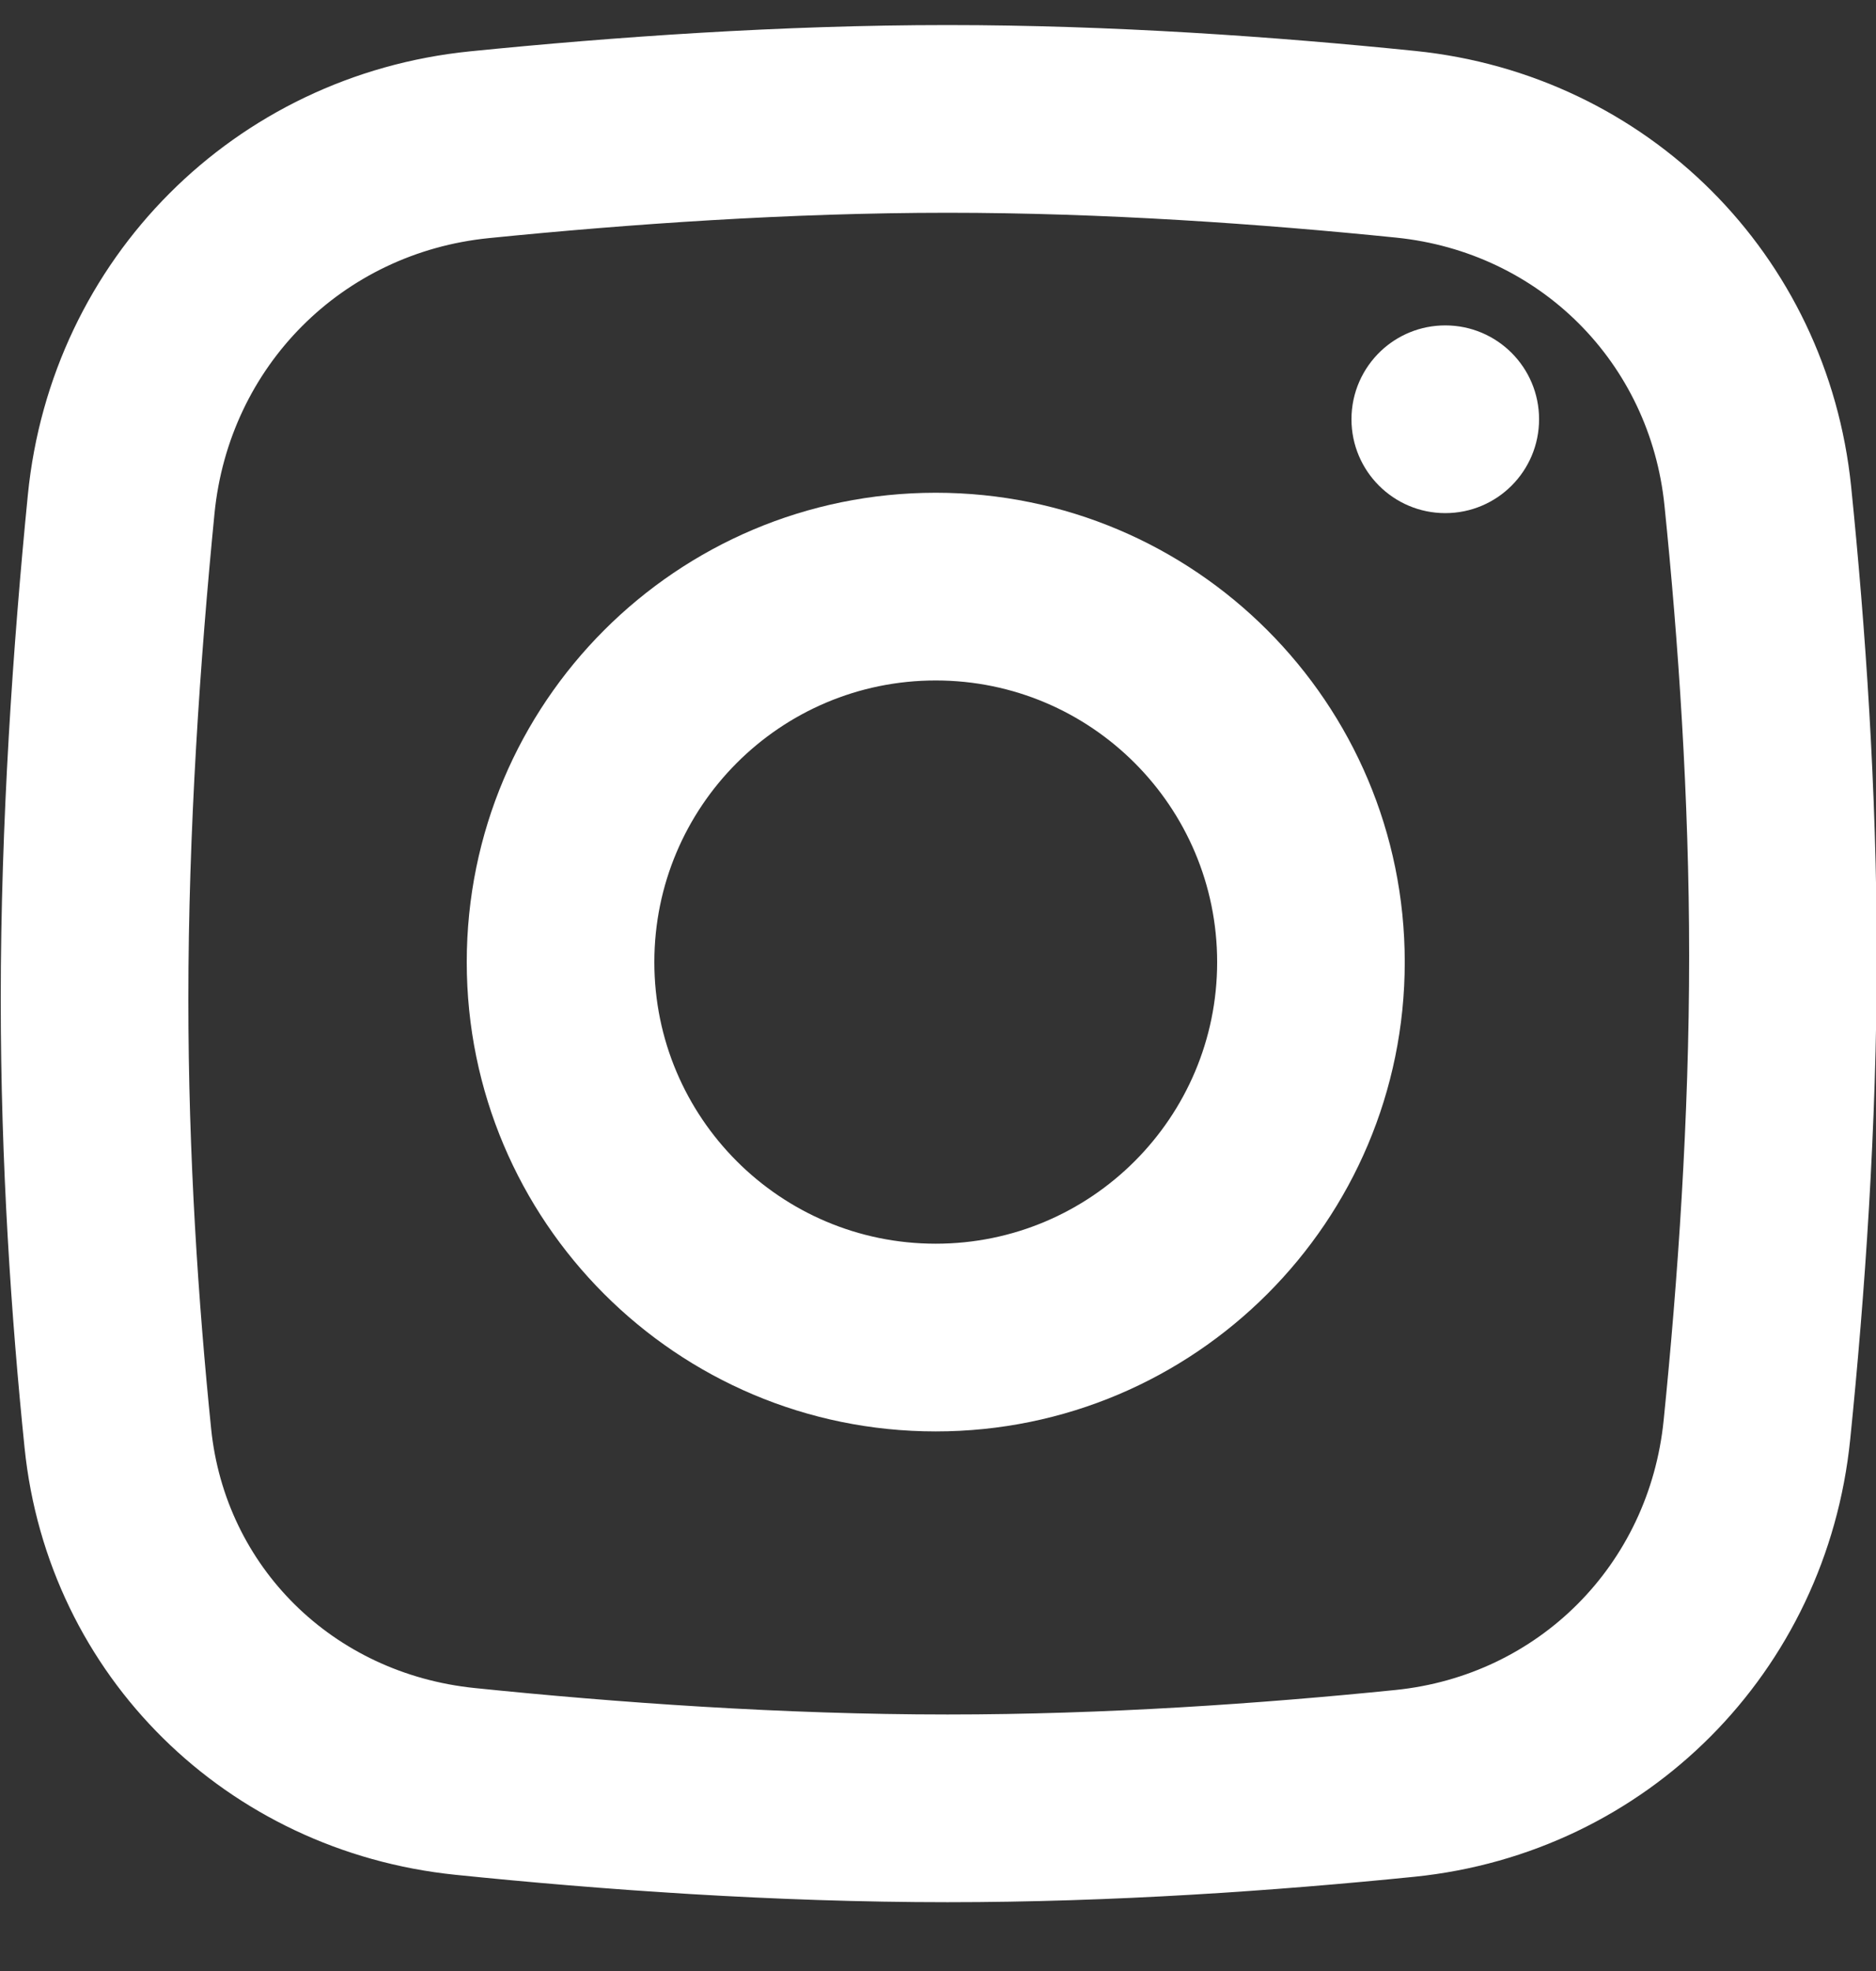
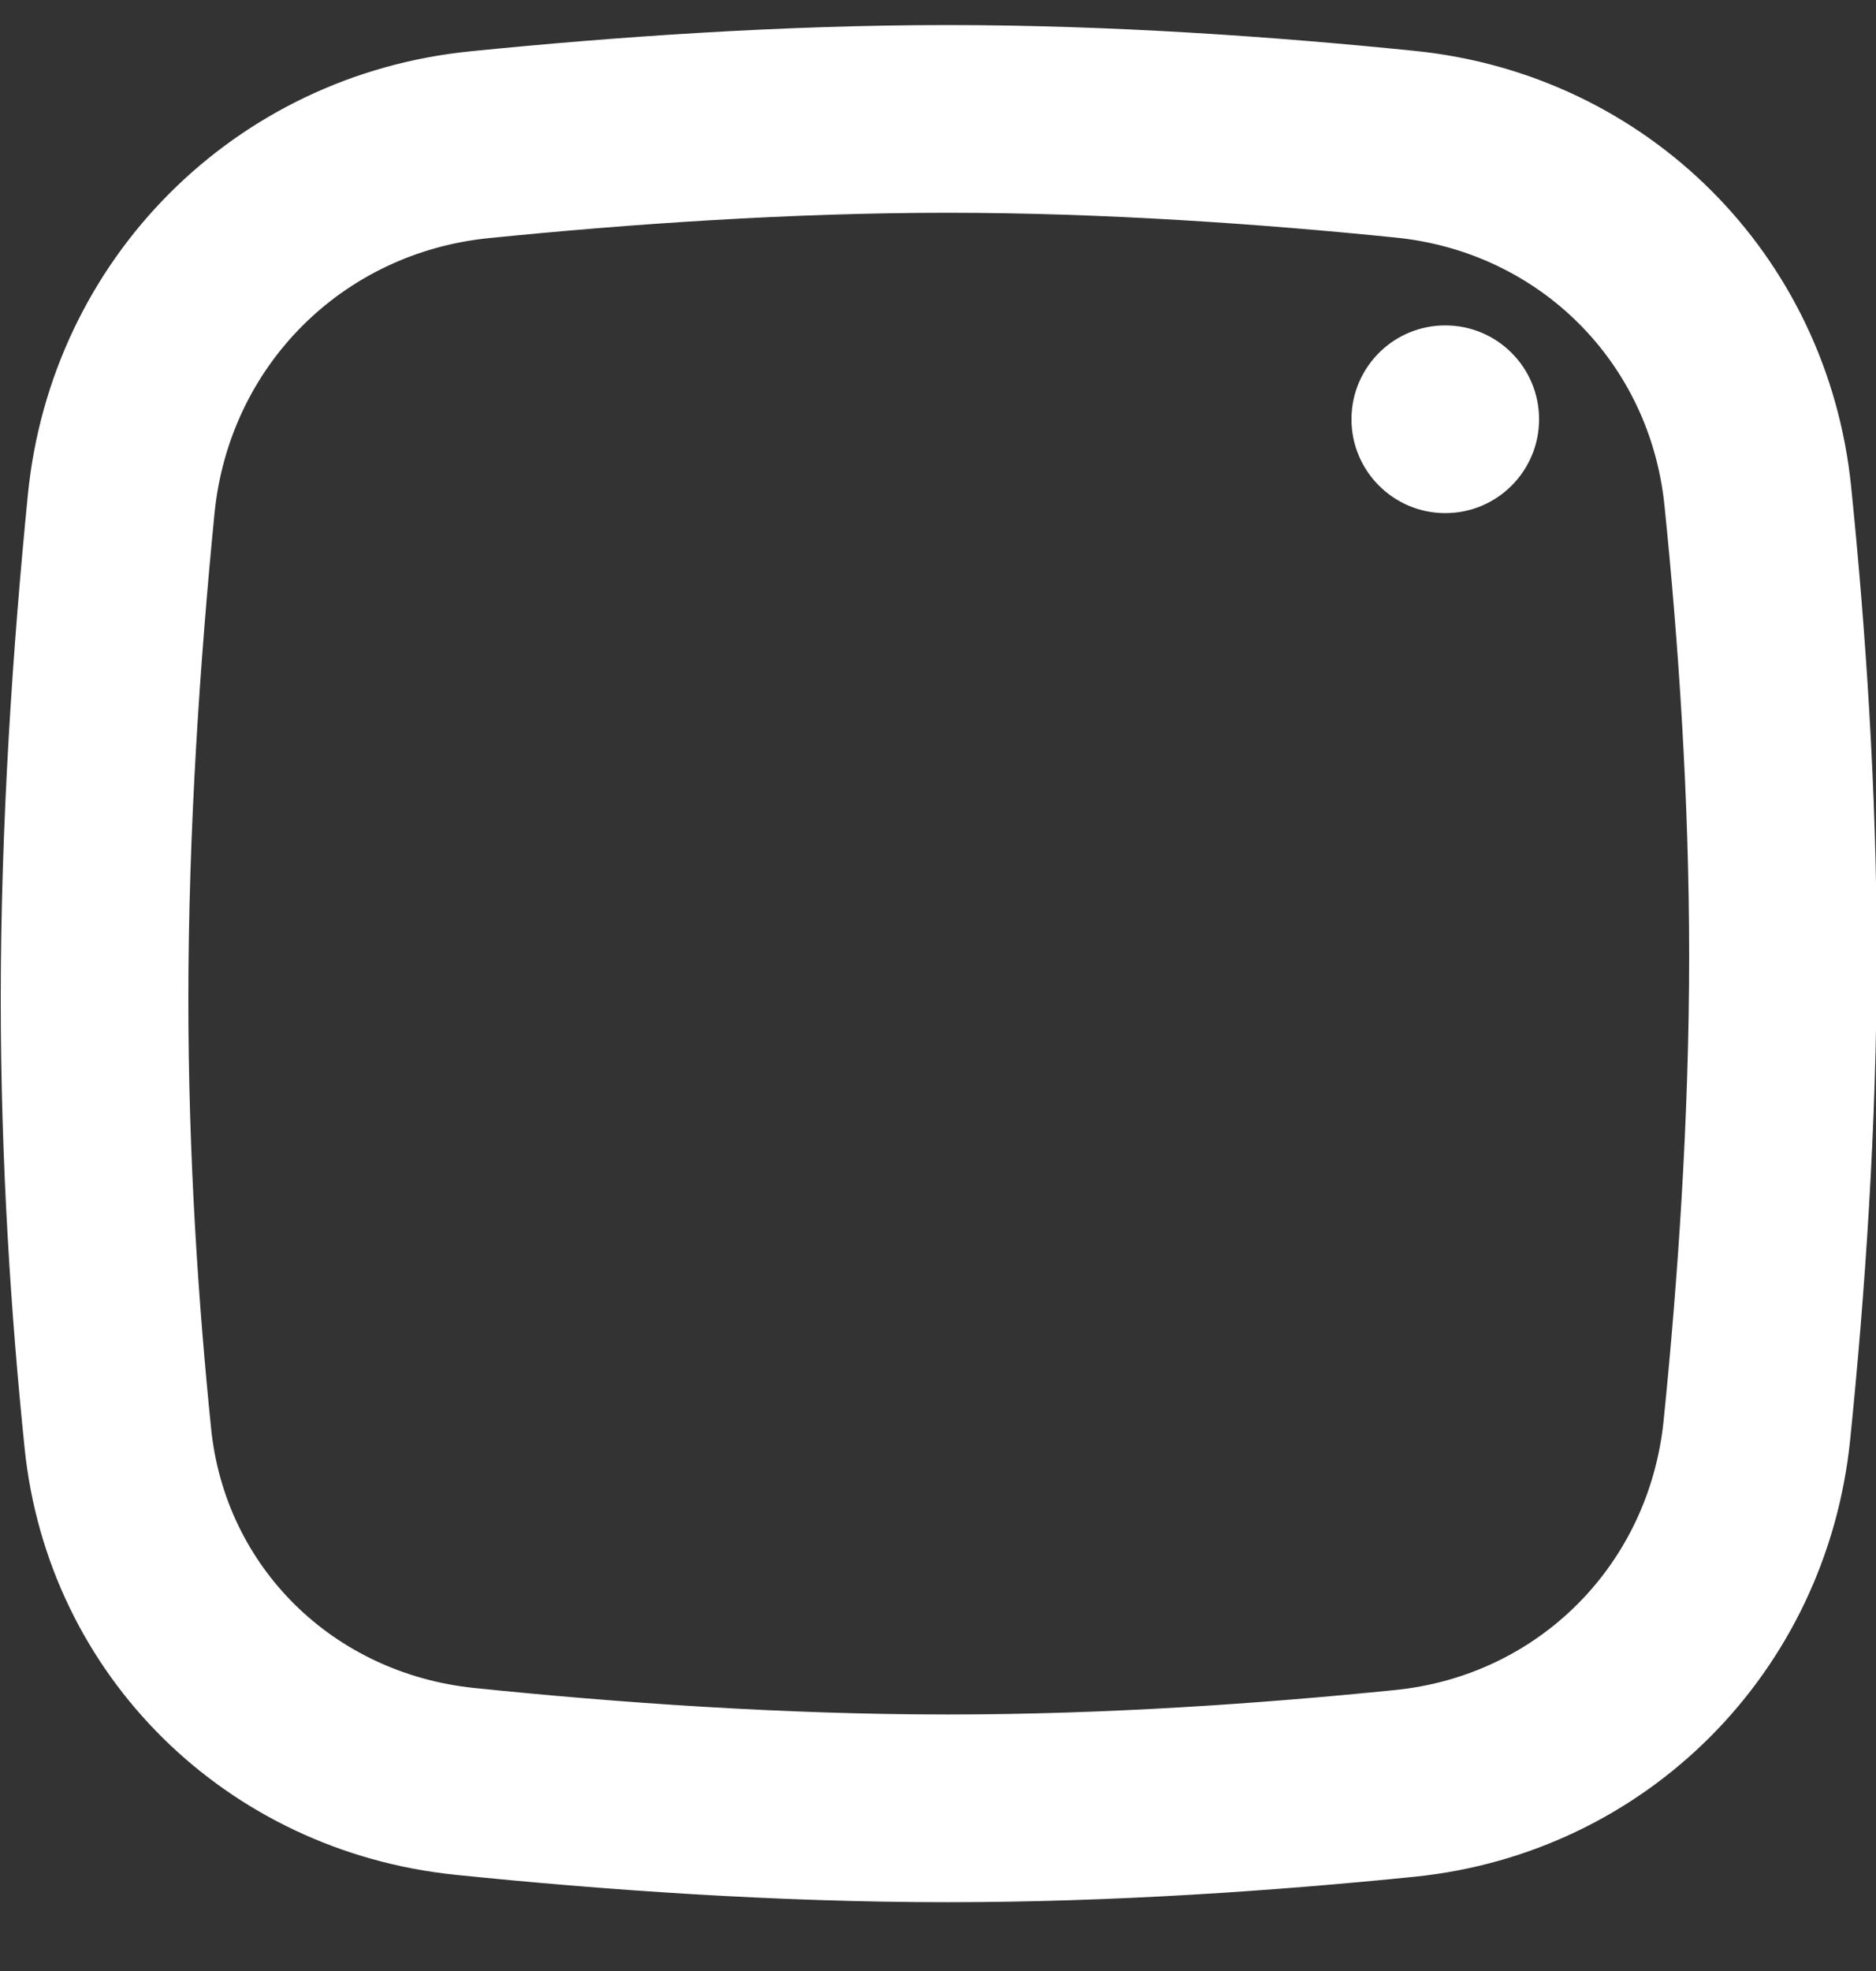
<svg xmlns="http://www.w3.org/2000/svg" width="20" height="21" viewBox="0 0 20 21" fill="none">
  <rect x="0" y="0" width="20" height="21" fill="#333333" stroke="none" />
  <path fill-rule="evenodd" clip-rule="evenodd" d="M2.287 5.469C2.134 7.022 2.008 8.845 2.008 10.65C2.008 12.315 2.115 13.89 2.251 15.223C2.401 16.69 3.543 17.829 5.059 17.985C6.569 18.14 8.344 18.267 10.102 18.267C11.78 18.267 13.447 18.151 14.877 18.006C16.403 17.851 17.58 16.673 17.736 15.134C17.887 13.645 18.008 11.907 18.008 10.186C18.008 8.502 17.892 6.824 17.745 5.387C17.59 3.862 16.417 2.689 14.887 2.532C13.441 2.385 11.763 2.267 10.102 2.267C8.425 2.267 6.703 2.387 5.212 2.537C3.648 2.694 2.443 3.901 2.287 5.469ZM0.297 5.272C0.139 6.867 0.008 8.759 0.008 10.65C0.008 12.398 0.12 14.043 0.262 15.426C0.511 17.861 2.42 19.725 4.855 19.975C6.408 20.134 8.255 20.267 10.102 20.267C11.867 20.267 13.604 20.145 15.079 19.996C17.556 19.744 19.474 17.814 19.725 15.336C19.881 13.804 20.008 11.995 20.008 10.186C20.008 8.415 19.886 6.667 19.735 5.185C19.483 2.713 17.562 0.796 15.09 0.543C13.601 0.391 11.851 0.267 10.102 0.267C8.337 0.267 6.544 0.393 5.012 0.547C2.499 0.8 0.546 2.758 0.297 5.272Z" fill="white" />
-   <path fill-rule="evenodd" clip-rule="evenodd" d="M14.976 10.251C14.976 13.012 12.737 15.251 9.976 15.251C7.214 15.251 4.976 13.012 4.976 10.251C4.976 7.489 7.214 5.25 9.976 5.25C12.737 5.25 14.976 7.489 14.976 10.251ZM9.976 13.251C11.632 13.251 12.976 11.907 12.976 10.251C12.976 8.594 11.632 7.25 9.976 7.25C8.319 7.25 6.976 8.594 6.976 10.251C6.976 11.907 8.319 13.251 9.976 13.251Z" fill="white" />
  <path fill-rule="evenodd" clip-rule="evenodd" d="M15.408 5.467C15.961 5.467 16.408 5.019 16.408 4.467C16.408 3.915 15.961 3.467 15.408 3.467C15.142 3.467 14.9 3.571 14.721 3.74C14.528 3.923 14.408 4.181 14.408 4.467C14.408 5.019 14.856 5.467 15.408 5.467Z" fill="white" />
</svg>